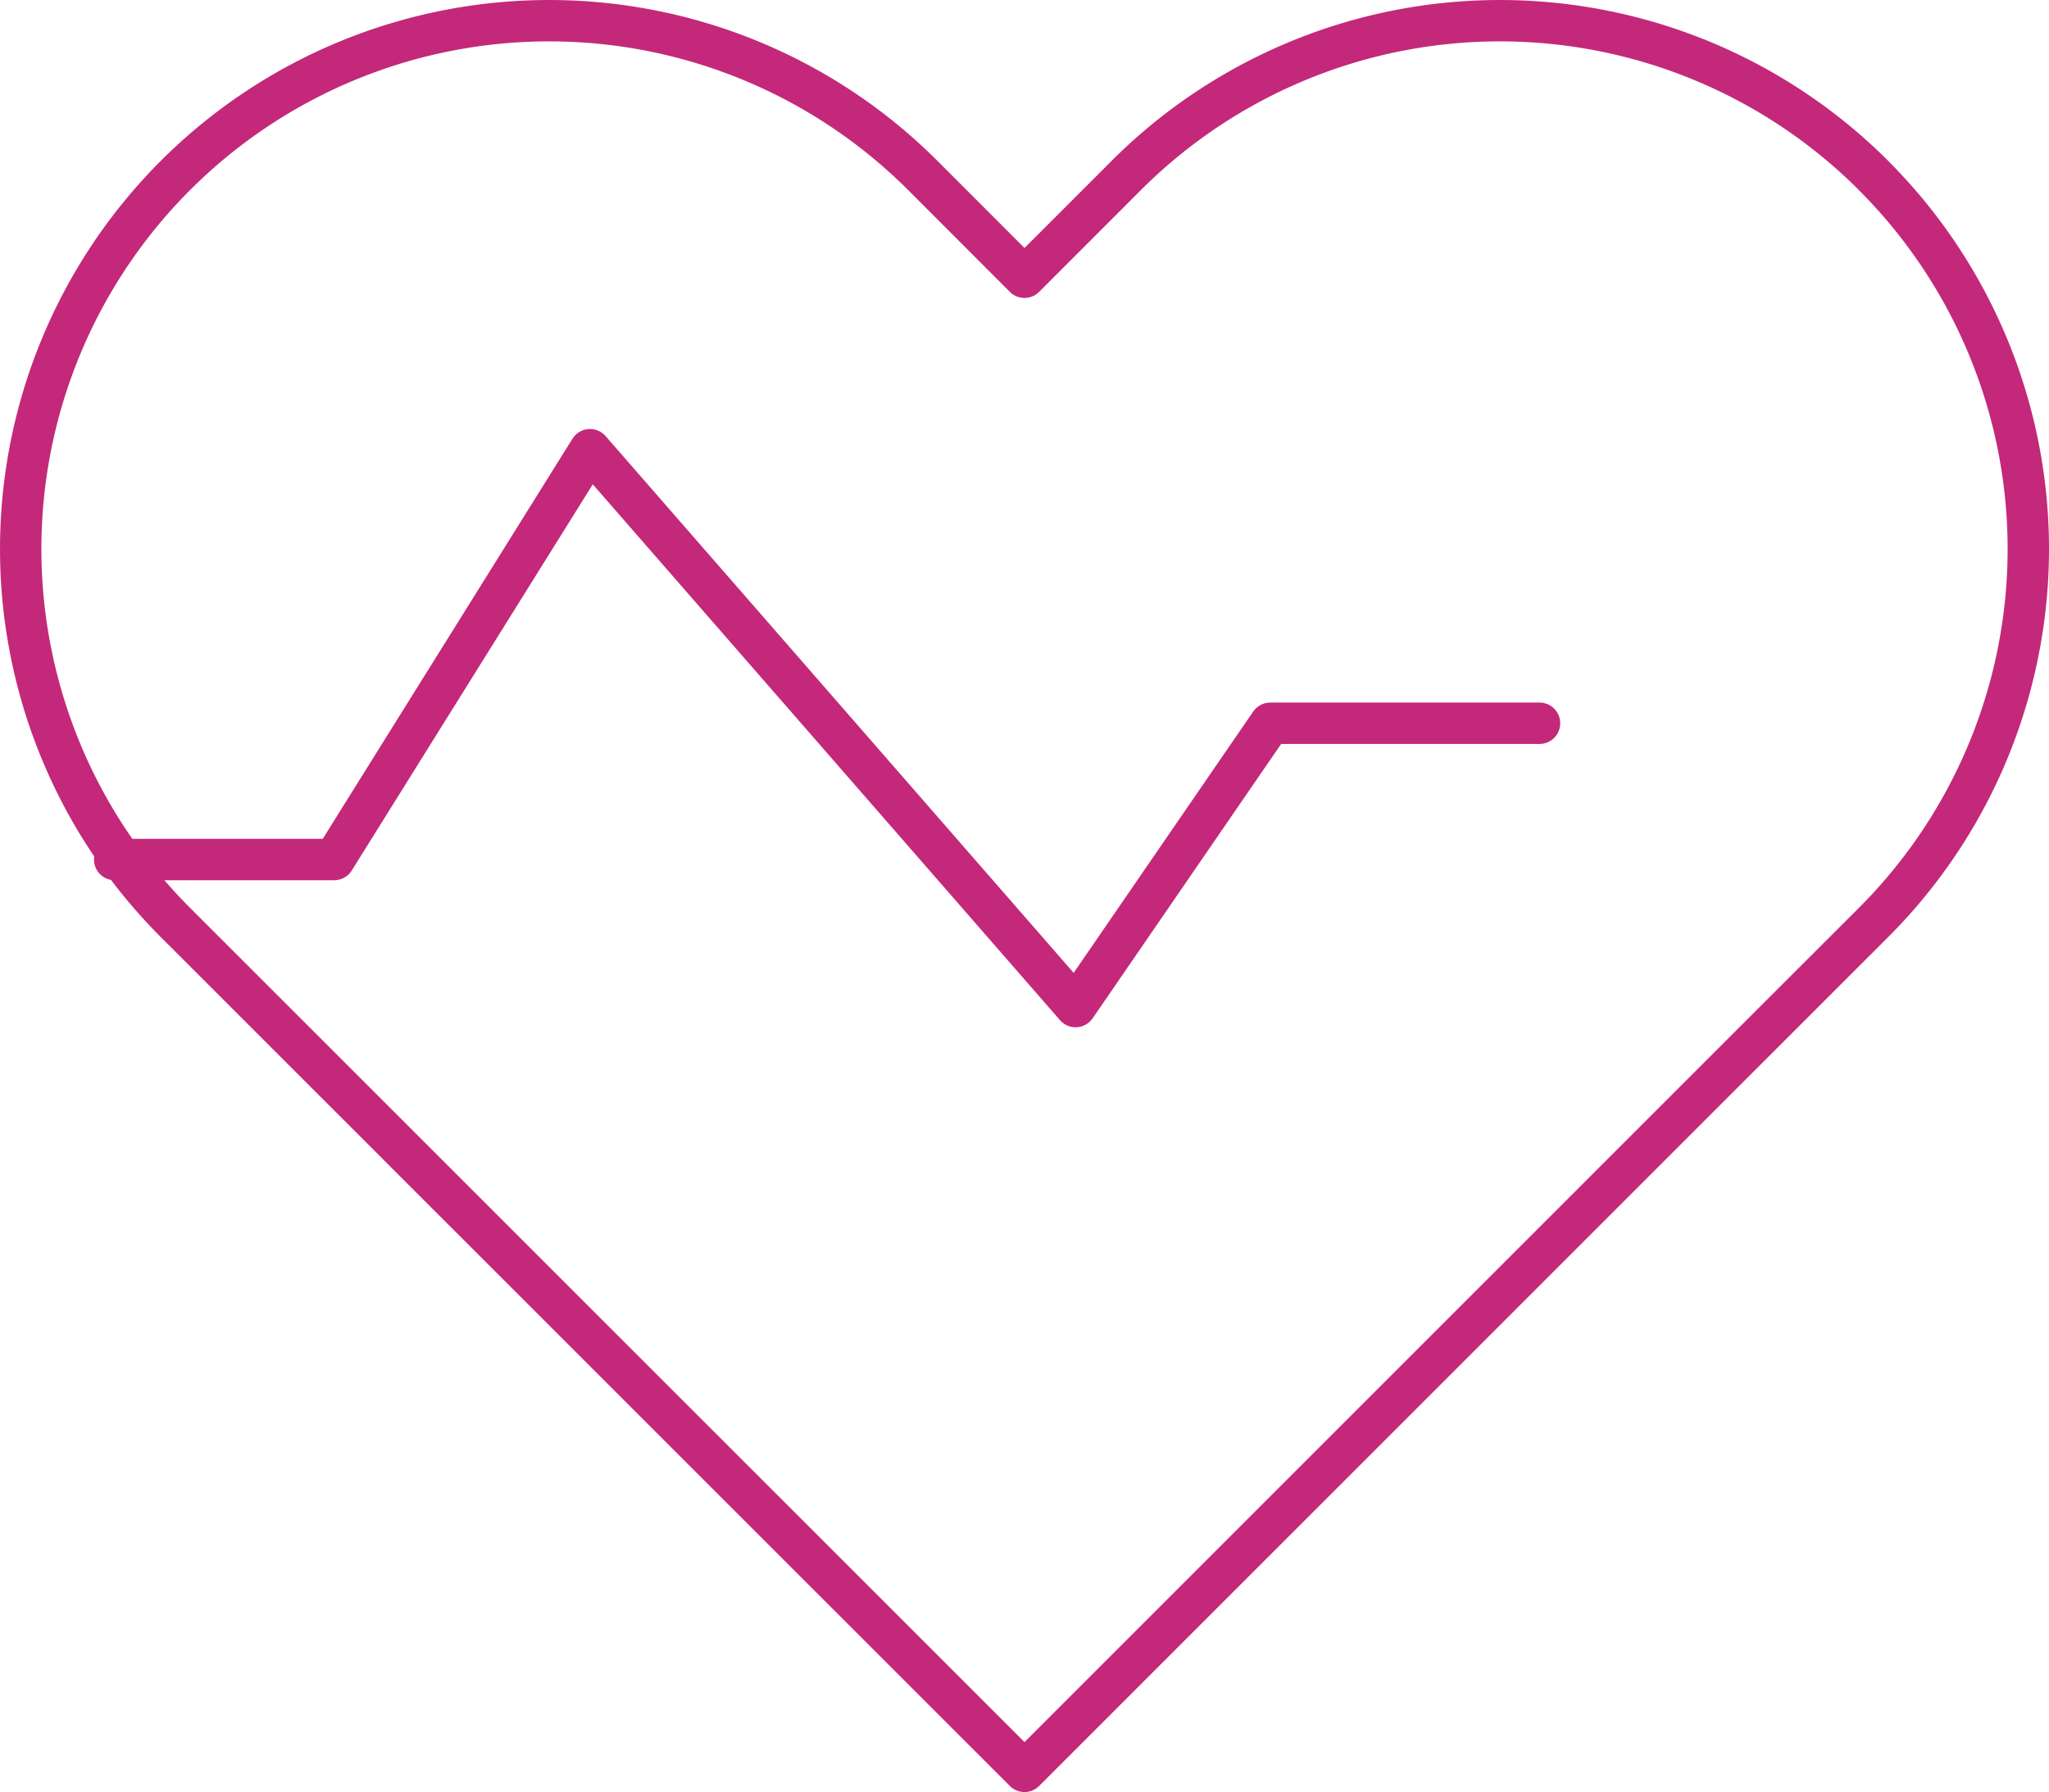
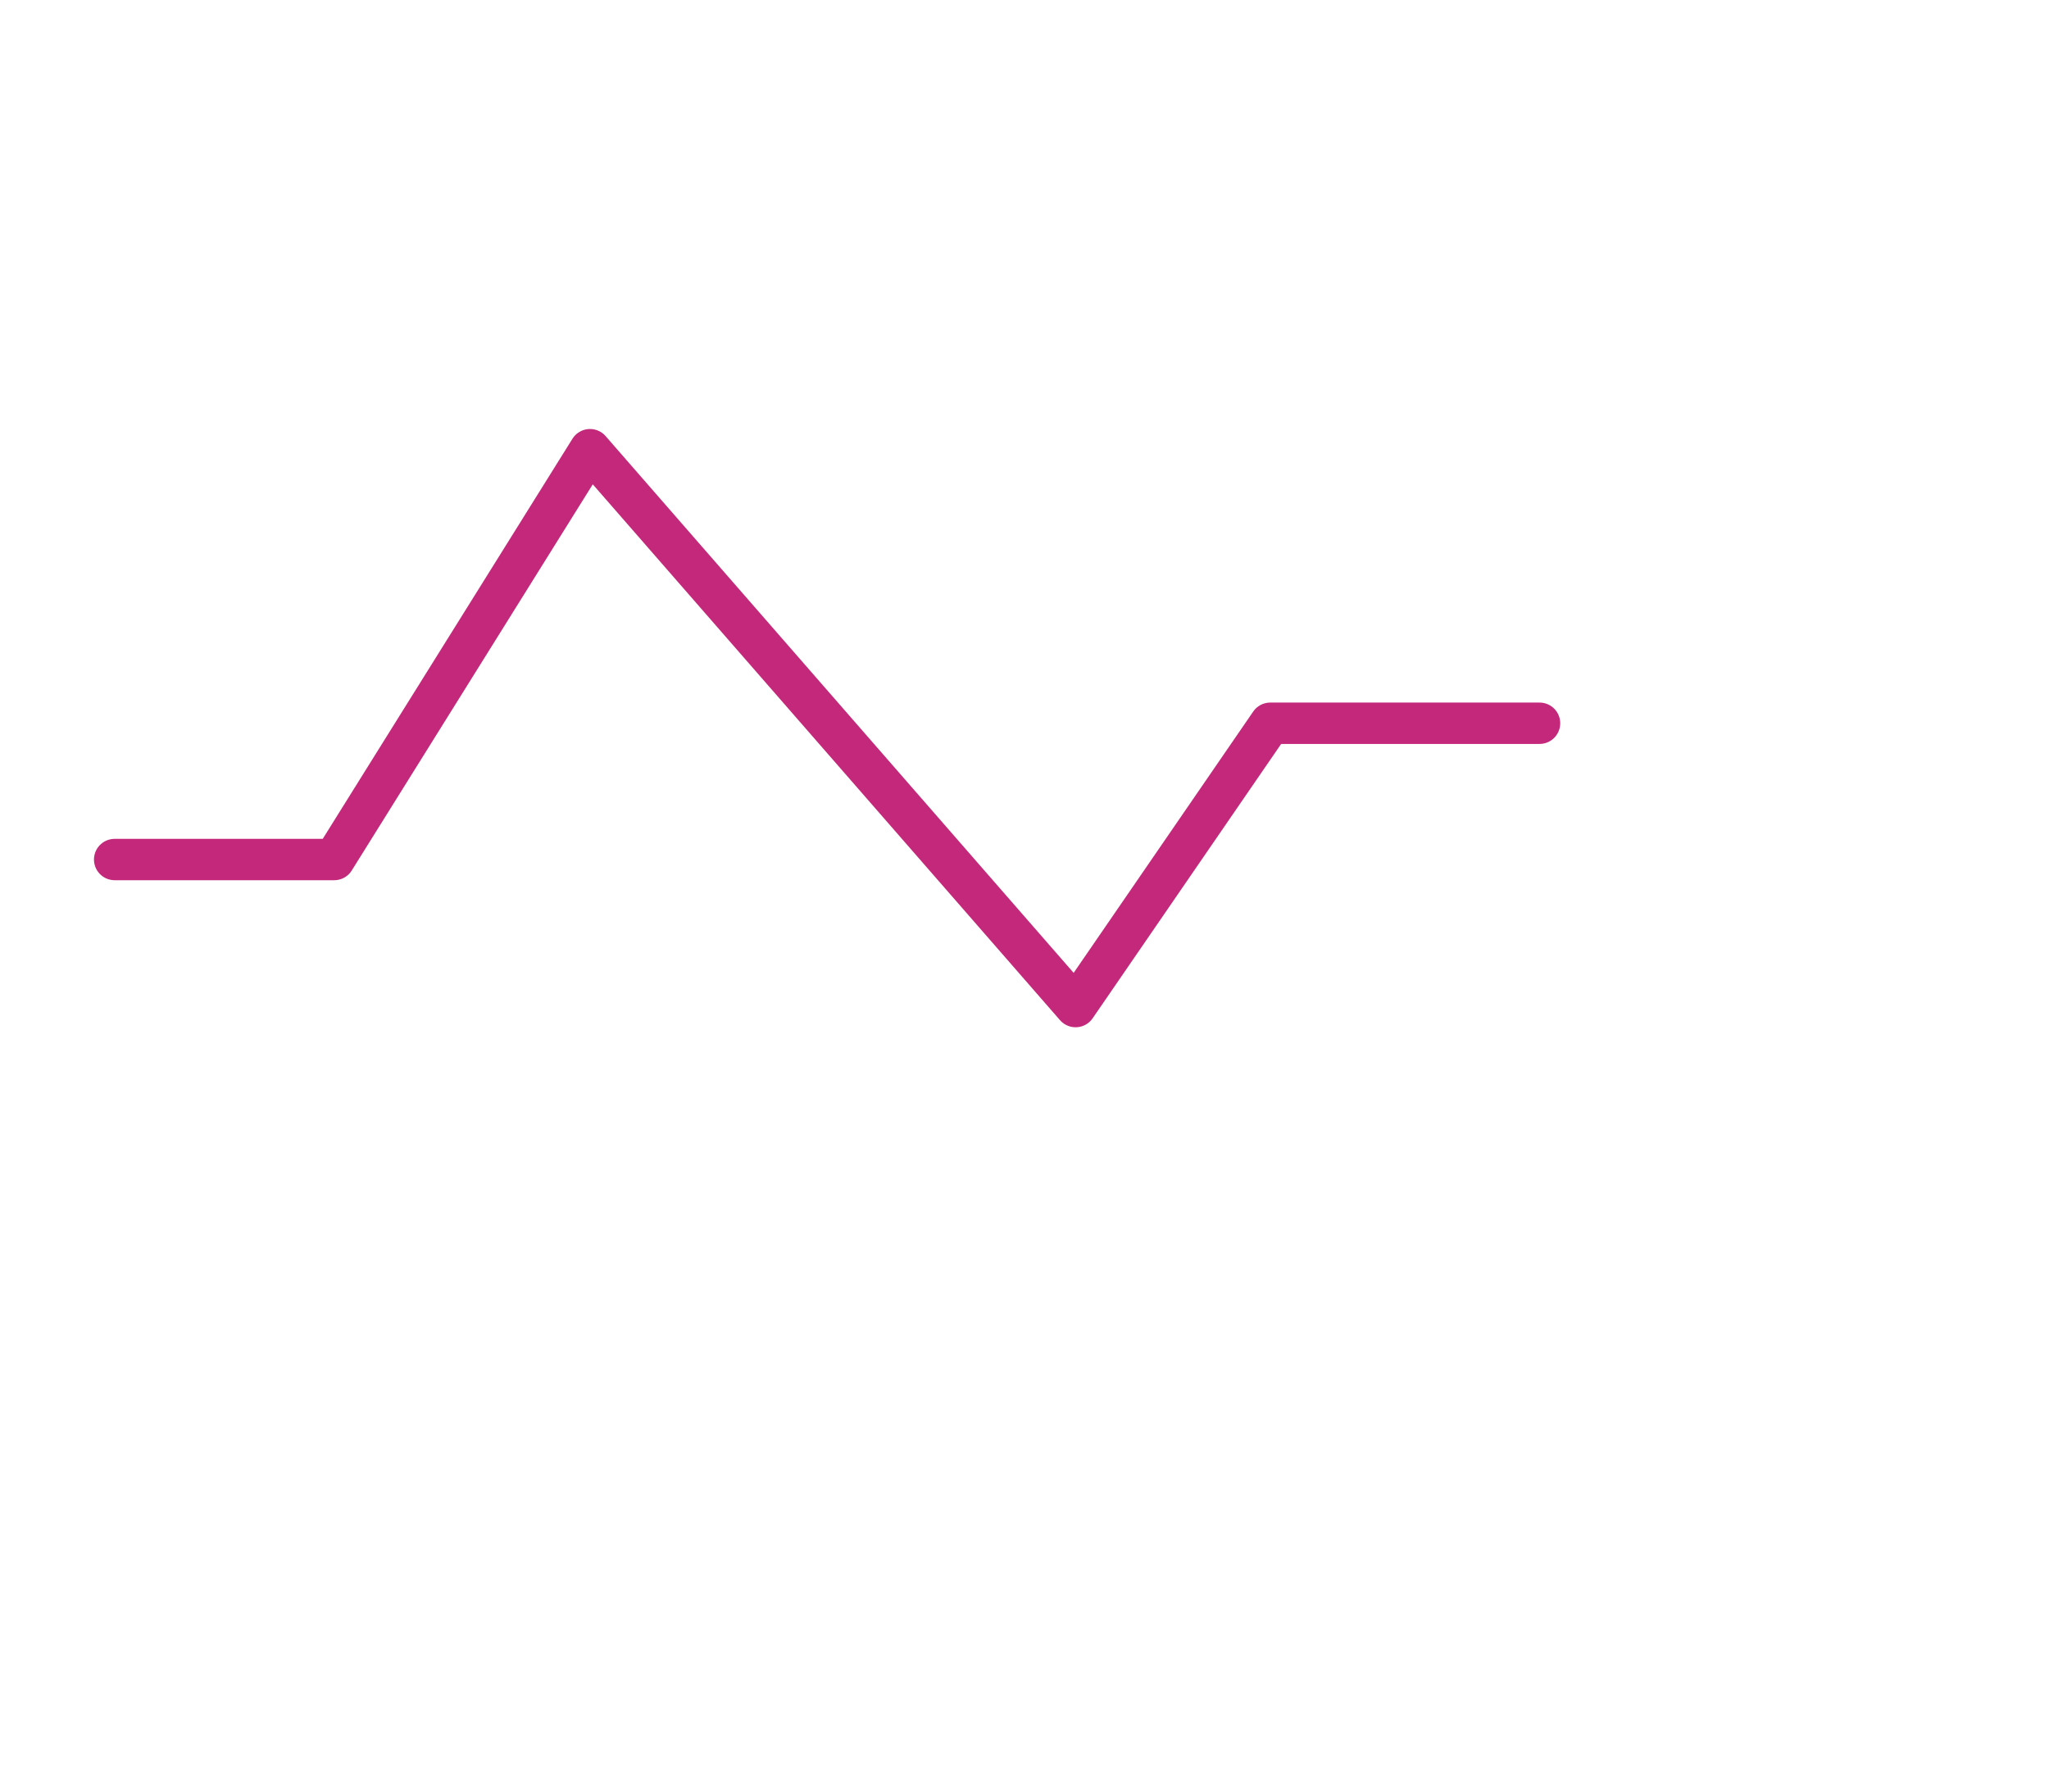
<svg xmlns="http://www.w3.org/2000/svg" width="99.052" height="86.652" viewBox="0 0 99.052 86.652">
  <g id="Group_12" data-name="Group 12" transform="translate(-1.291 -5.789)">
-     <path id="Icon_feather-heart" data-name="Icon feather-heart" d="M91.861,14.273a25.54,25.54,0,0,0-36.117-.008l-.007.008-4.92,4.922L45.9,14.273A25.543,25.543,0,0,0,9.772,50.395l4.922,4.922L50.817,91.441,86.937,55.316l4.924-4.922a25.535,25.535,0,0,0,.006-36.112Z" transform="translate(0 0)" fill="rgba(0,0,0,0)" stroke="#c4287a" stroke-linecap="round" stroke-linejoin="round" stroke-width="2" />
    <path id="Path_10" data-name="Path 10" d="M5.587,41.658H16.2L28.566,21.84,52.04,48.768l9.411-13.7H74.468" transform="translate(1.247 5.693)" fill="rgba(0,0,0,0)" stroke="#c4287a" stroke-linecap="round" stroke-linejoin="round" stroke-width="2" />
  </g>
</svg>